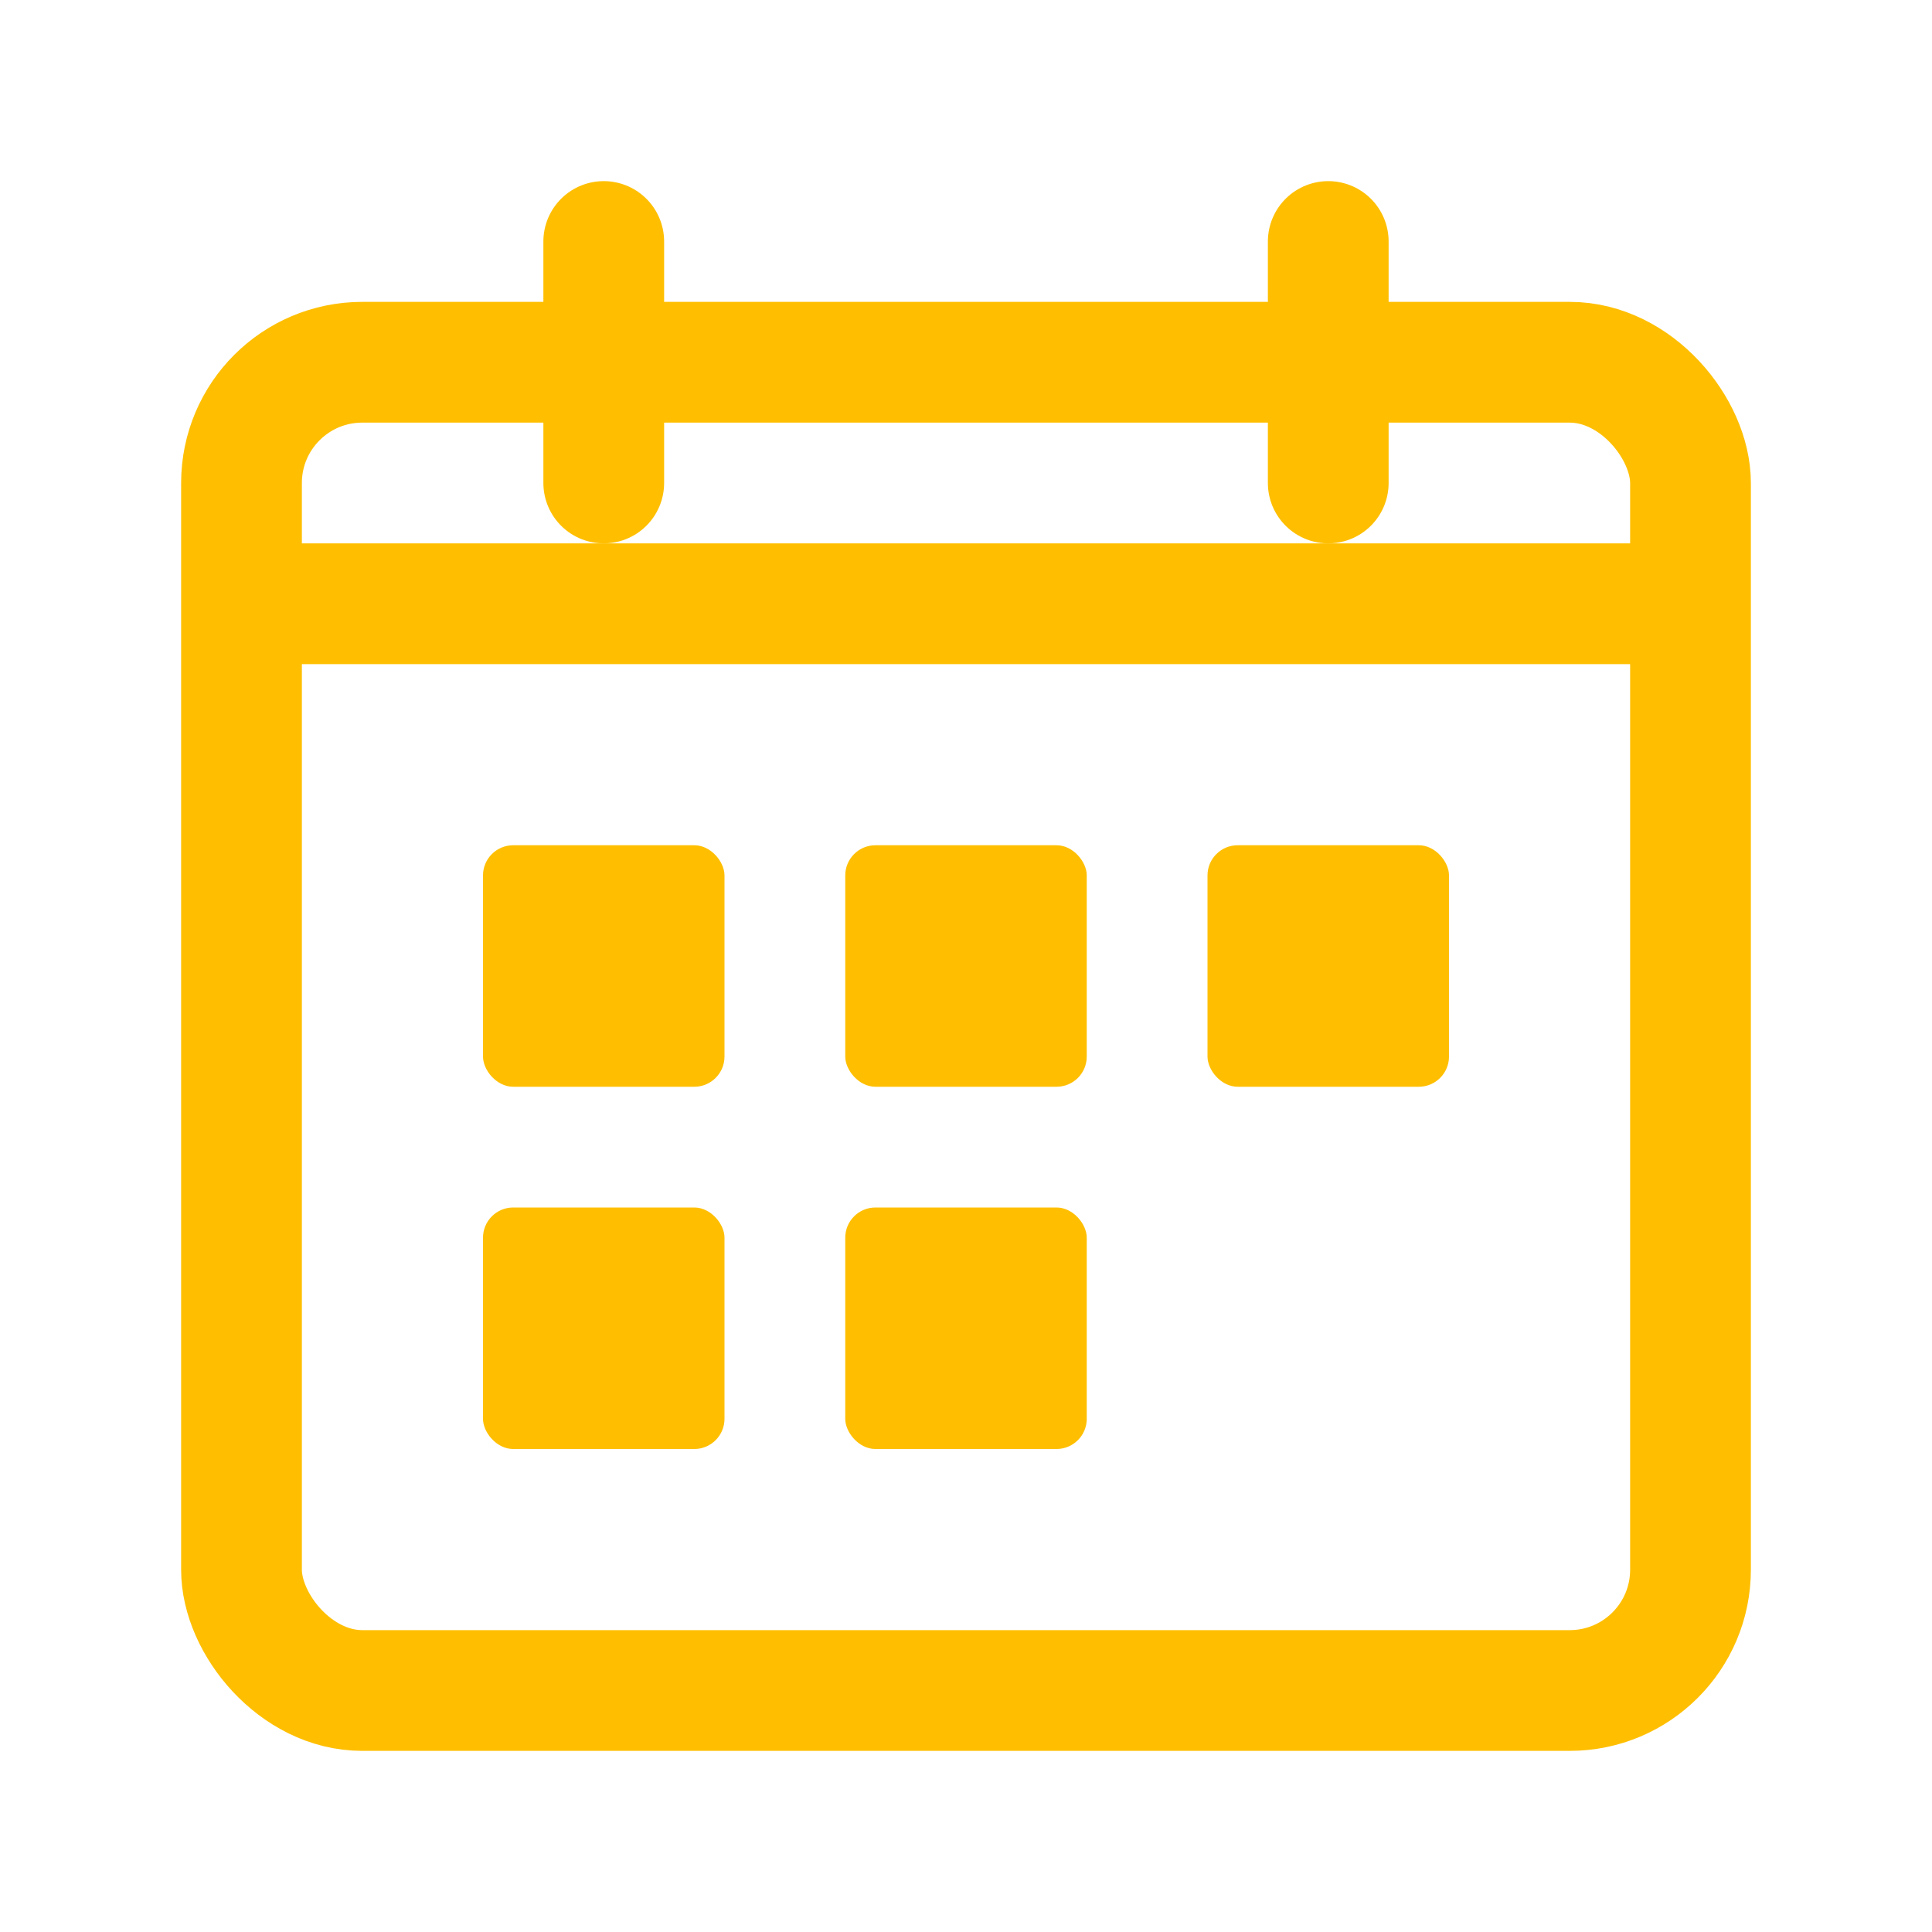
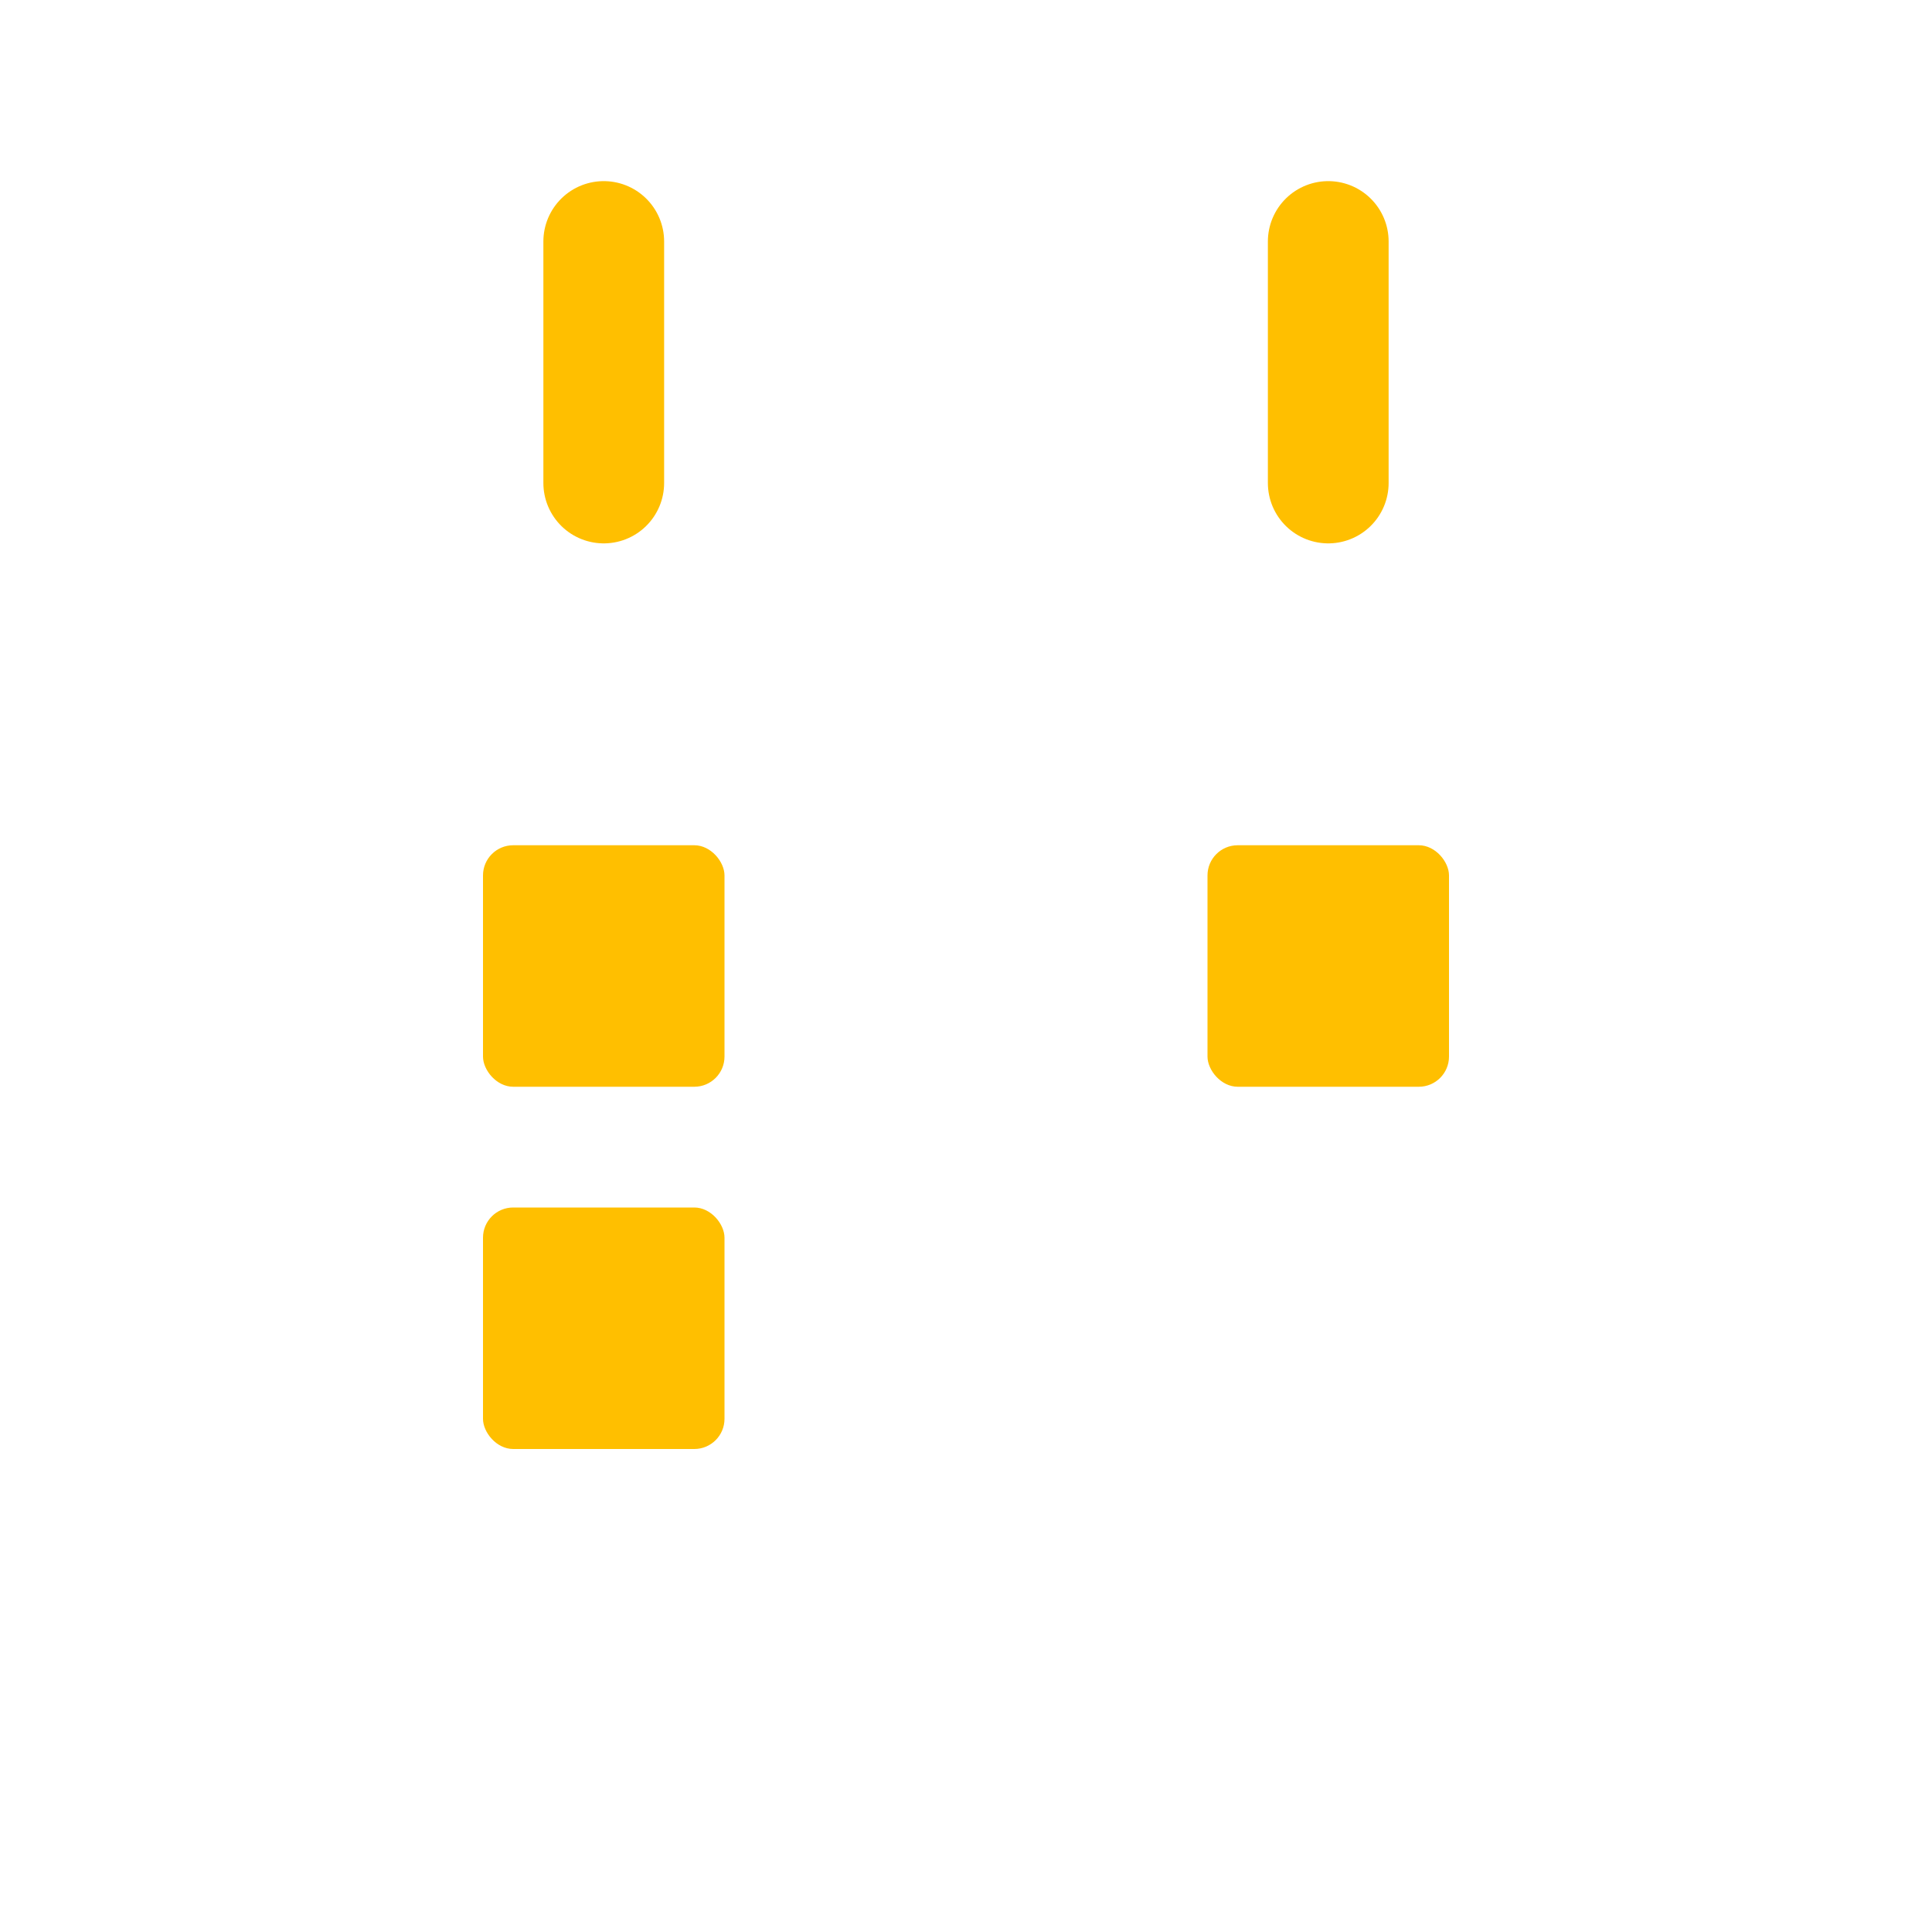
<svg xmlns="http://www.w3.org/2000/svg" width="64" height="64" viewBox="0 0 64 64" fill="none">
-   <rect x="8" y="12" width="48" height="44" rx="4" stroke="#FFBF00" stroke-width="4" fill="none" />
-   <path d="M8 20H56" stroke="#FFBF00" stroke-width="4" />
  <path d="M20 8V16" stroke="#FFBF00" stroke-width="4" stroke-linecap="round" />
  <path d="M44 8V16" stroke="#FFBF00" stroke-width="4" stroke-linecap="round" />
  <rect x="16" y="28" width="8" height="8" rx="1" fill="#FFBF00" />
-   <rect x="28" y="28" width="8" height="8" rx="1" fill="#FFBF00" />
  <rect x="40" y="28" width="8" height="8" rx="1" fill="#FFBF00" />
  <rect x="16" y="40" width="8" height="8" rx="1" fill="#FFBF00" />
-   <rect x="28" y="40" width="8" height="8" rx="1" fill="#FFBF00" />
</svg>